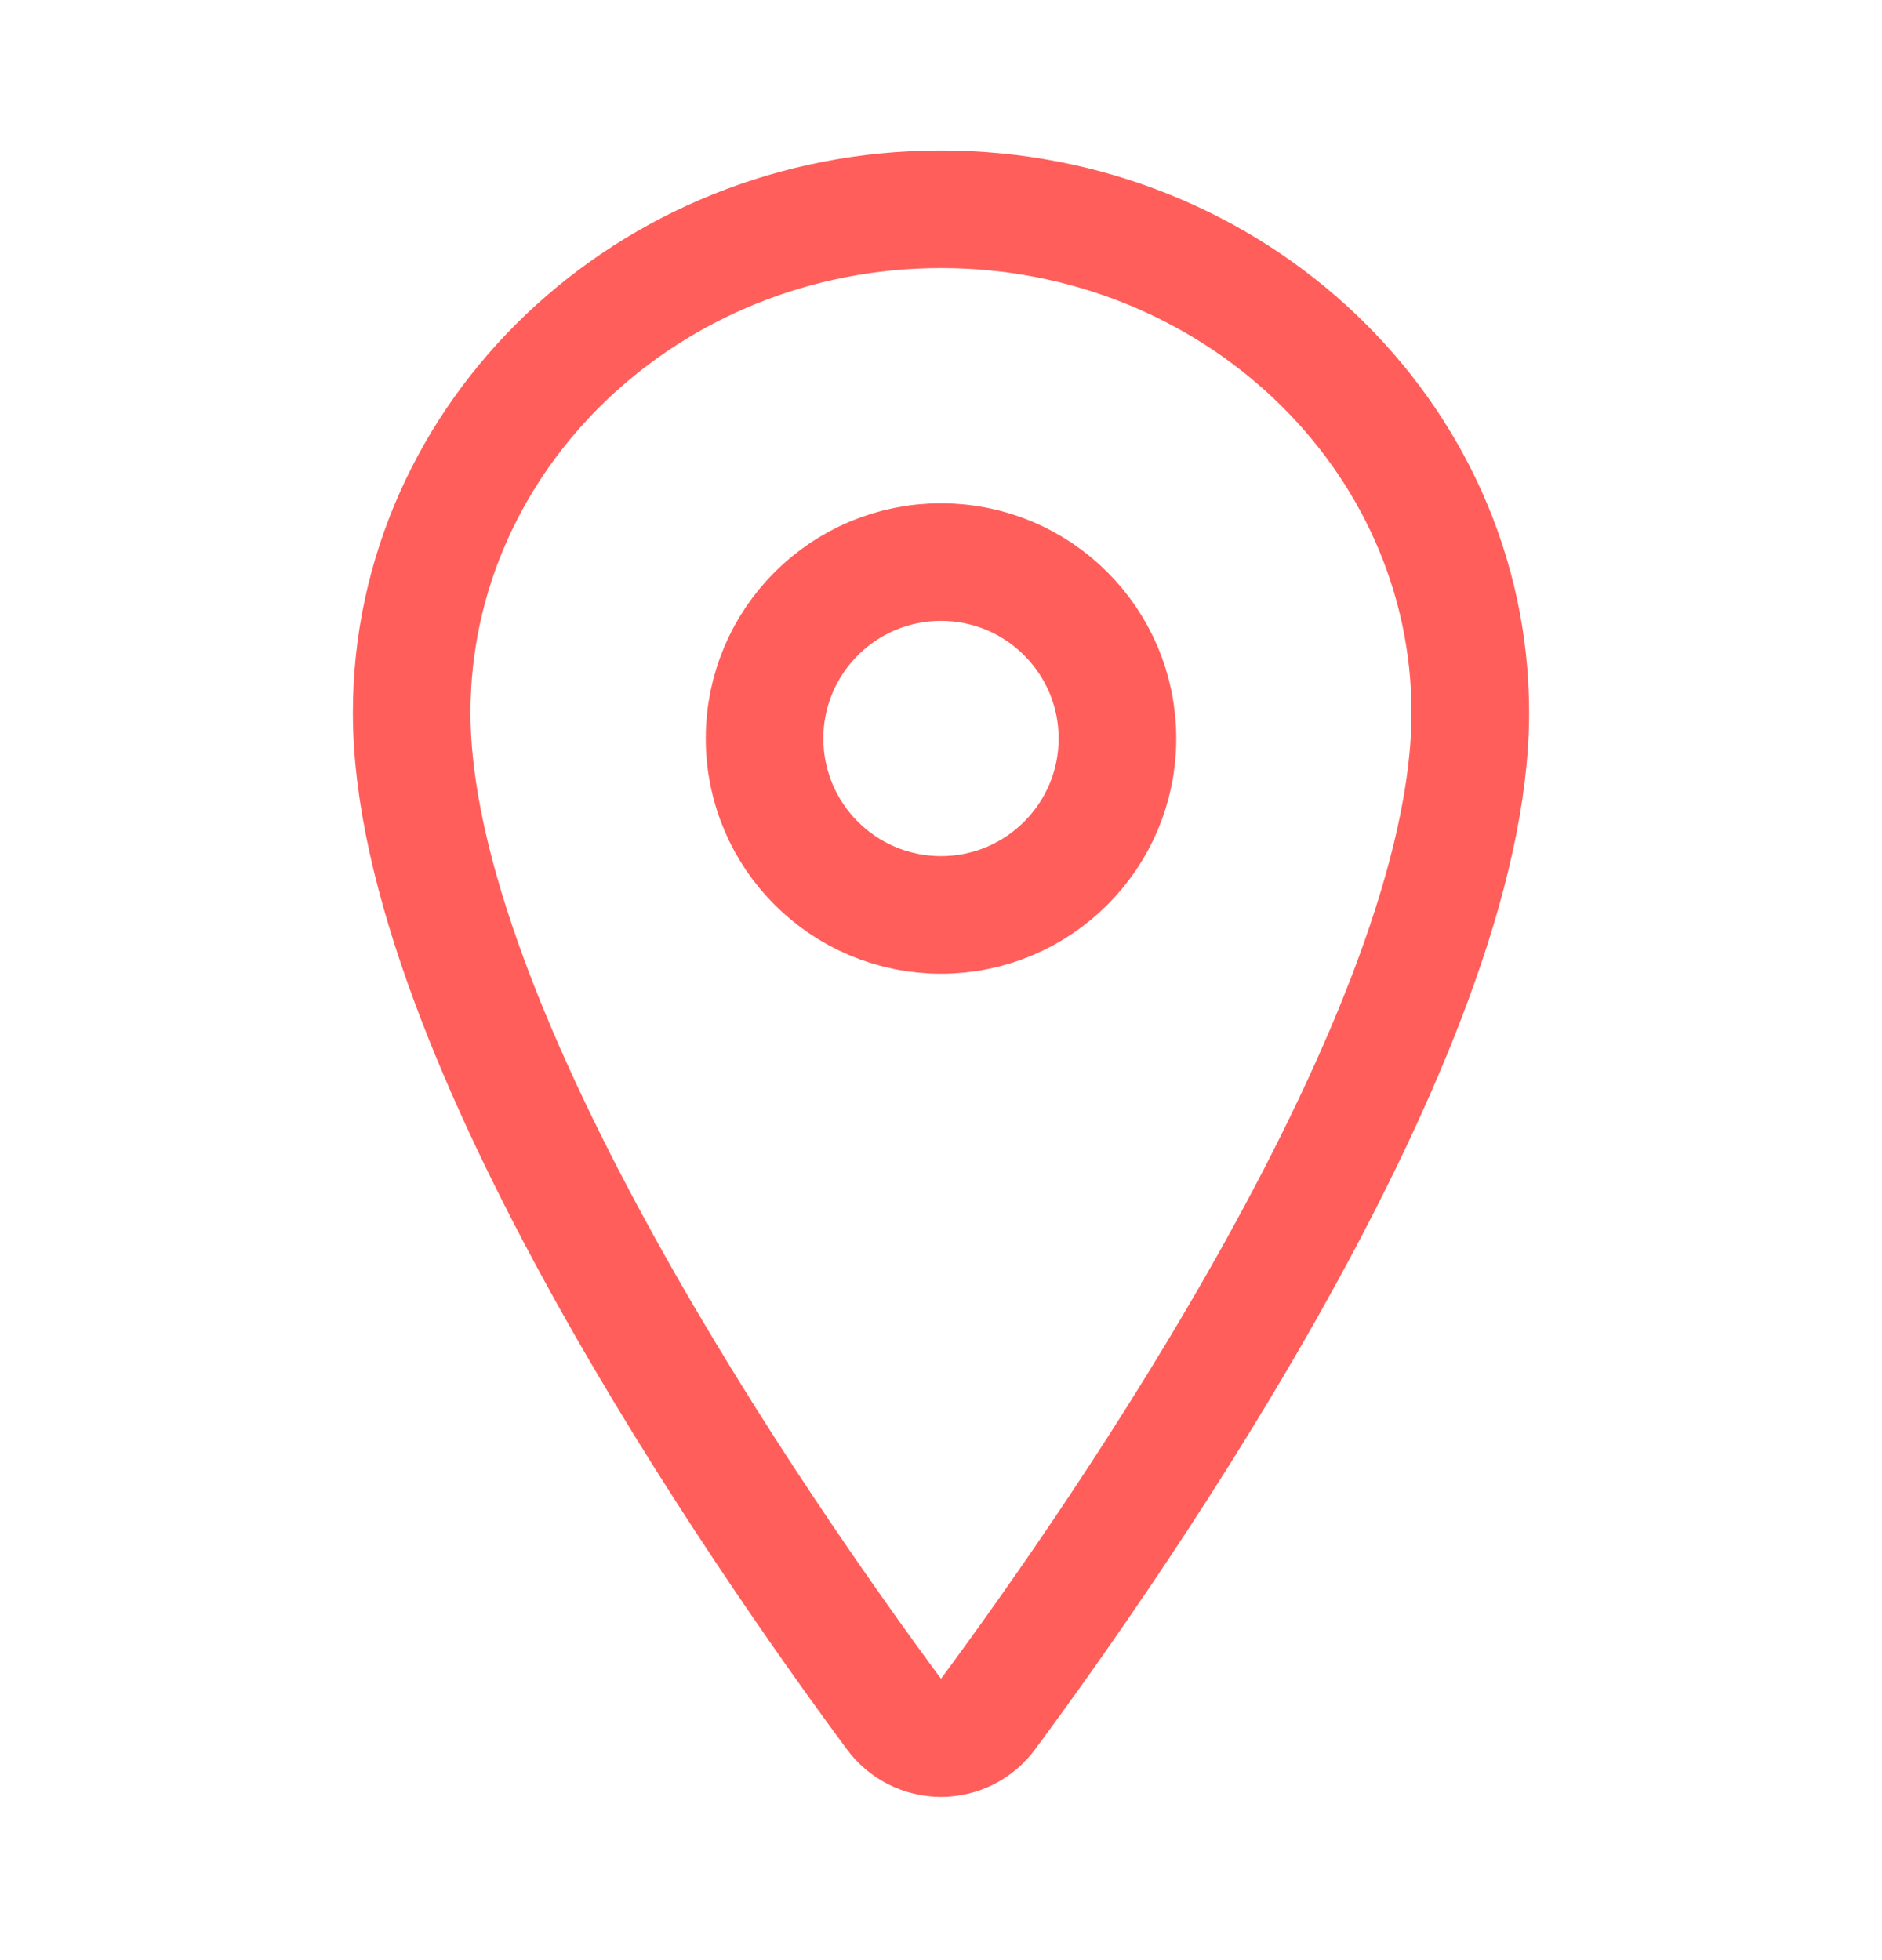
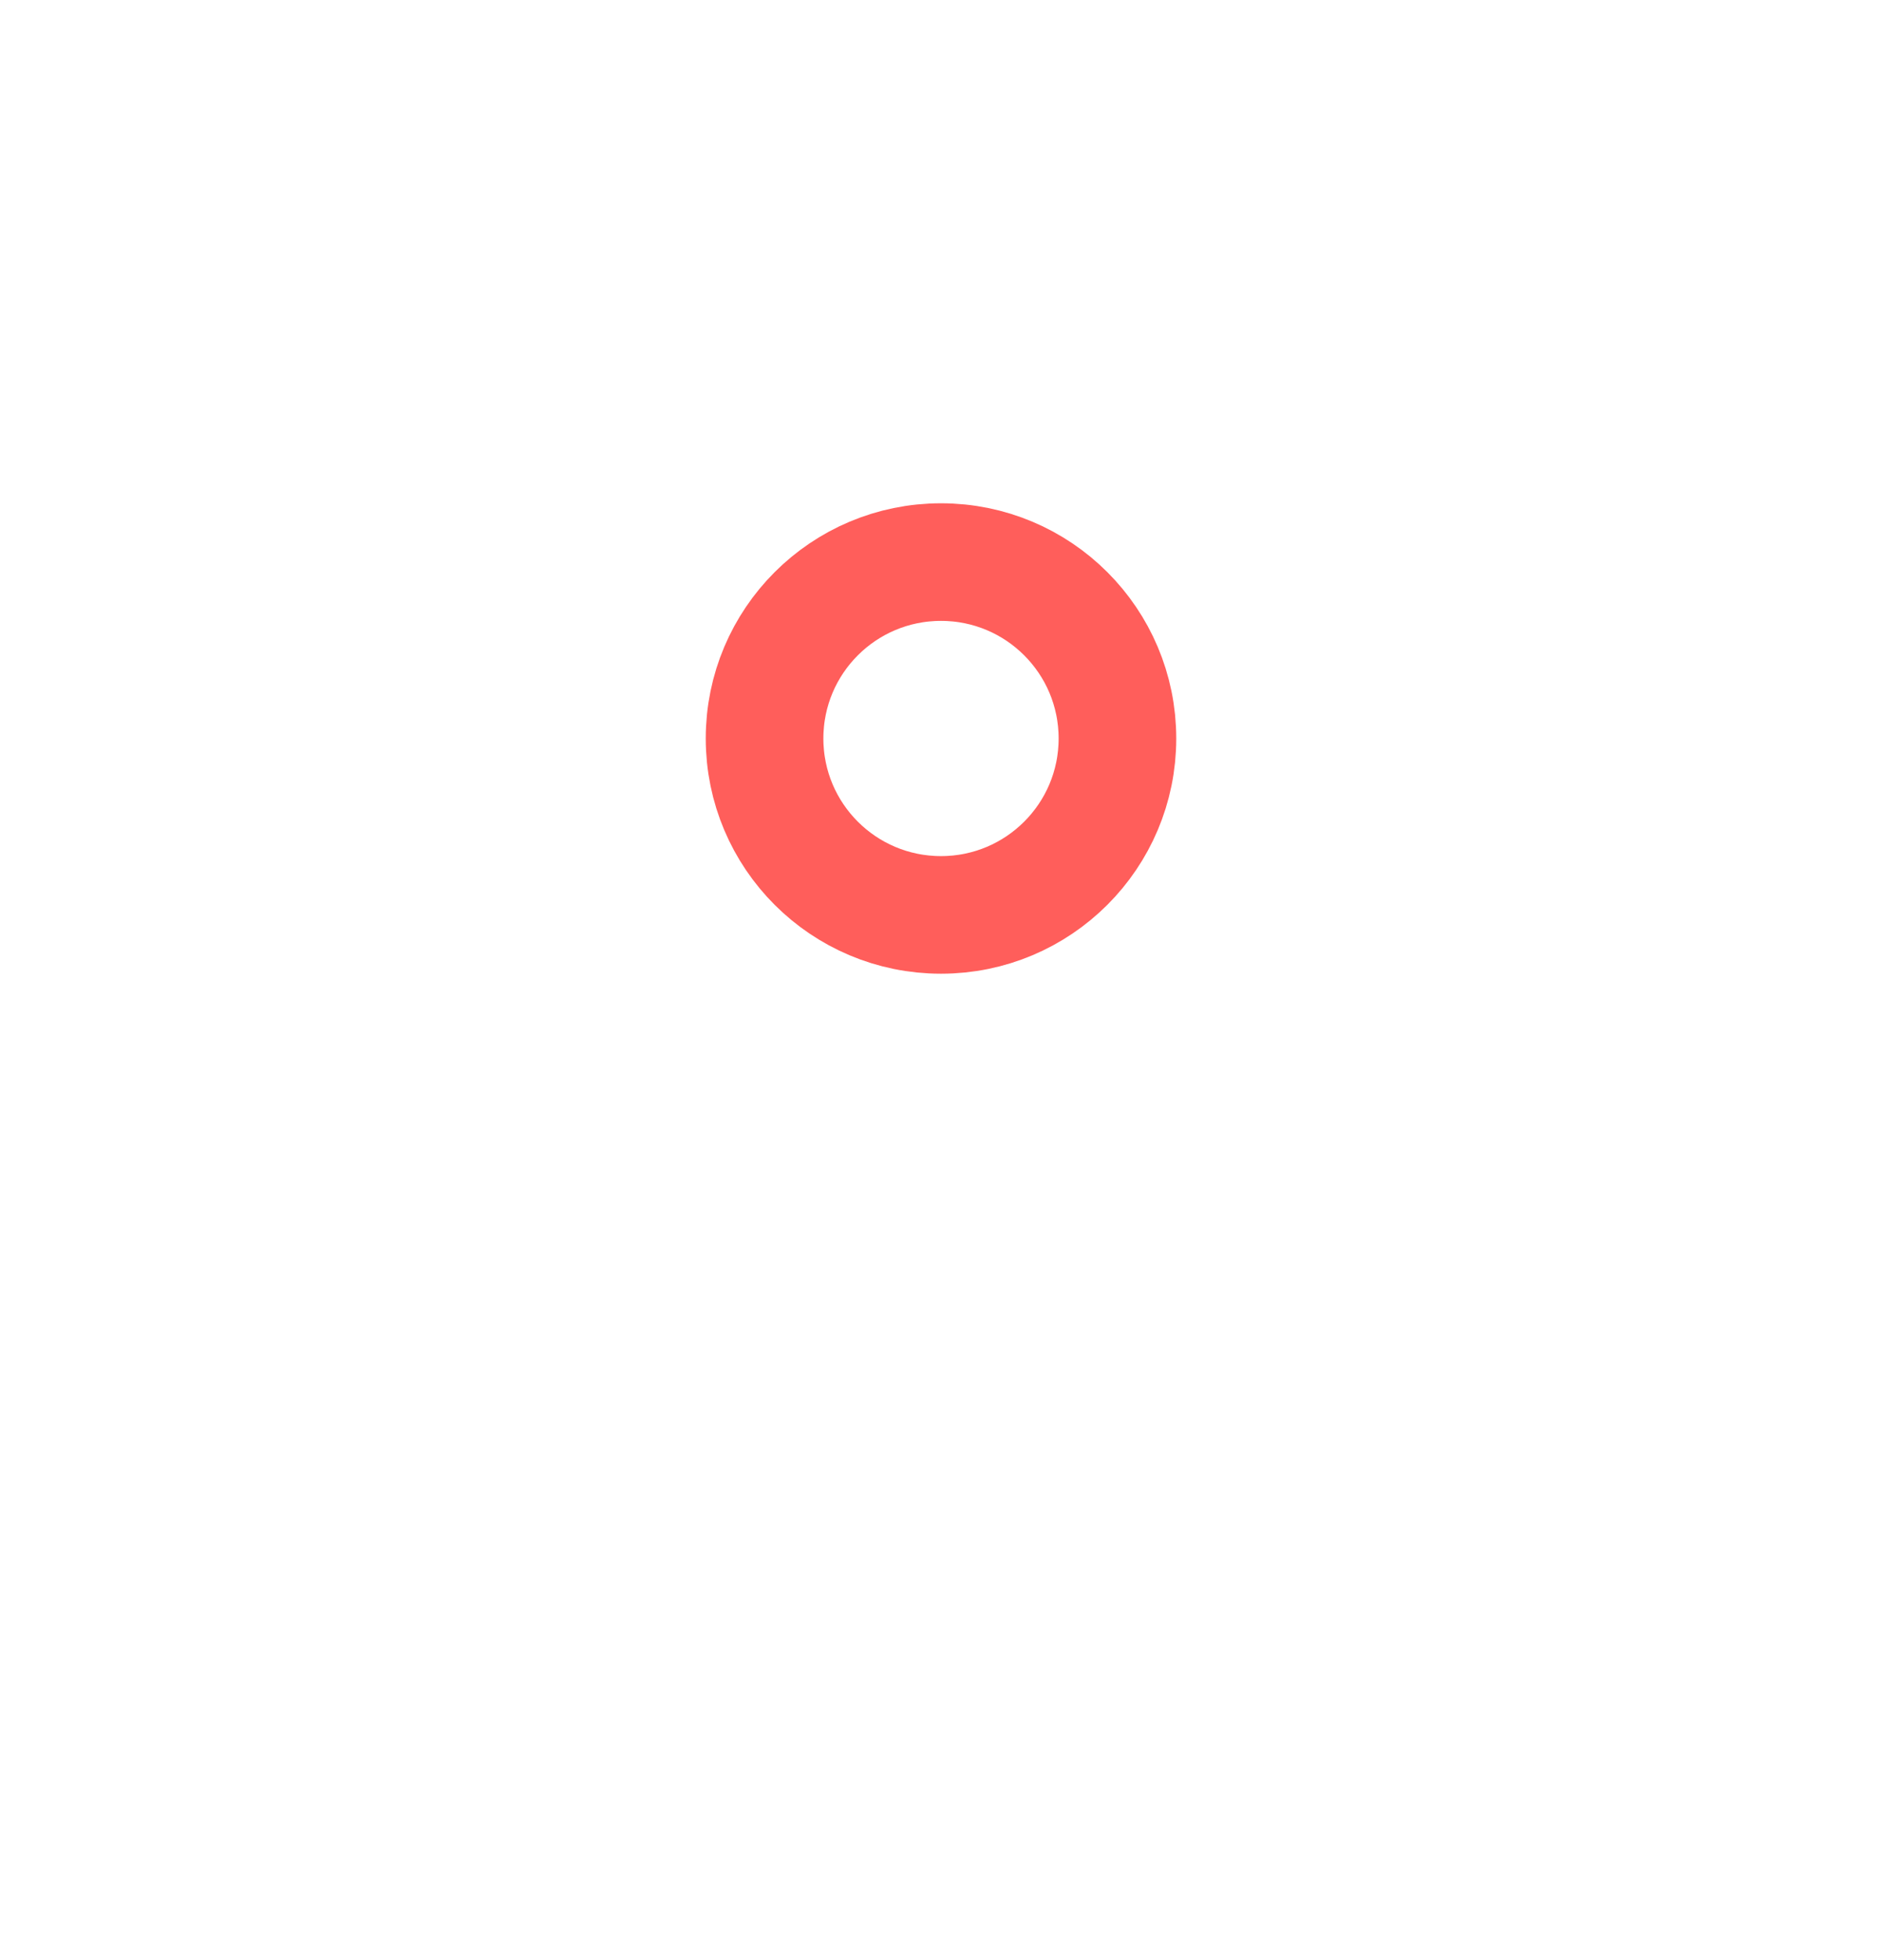
<svg xmlns="http://www.w3.org/2000/svg" width="24" height="25" viewBox="0 0 24 25" fill="none">
  <g id="location-outline">
-     <path id="Vector" d="M12 2.669C8.273 2.669 5.25 5.547 5.25 9.091C5.25 13.169 9.75 19.632 11.402 21.864C11.471 21.958 11.561 22.035 11.665 22.088C11.769 22.14 11.883 22.168 12 22.168C12.117 22.168 12.231 22.14 12.335 22.088C12.439 22.035 12.529 21.958 12.598 21.864C14.25 19.633 18.75 13.172 18.75 9.091C18.75 5.547 15.727 2.669 12 2.669Z" stroke="#FF5E5B" stroke-width="1.5" stroke-linecap="round" stroke-linejoin="round" />
    <path id="Vector_2" d="M12 11.669C13.243 11.669 14.25 10.662 14.25 9.419C14.25 8.176 13.243 7.169 12 7.169C10.757 7.169 9.75 8.176 9.75 9.419C9.75 10.662 10.757 11.669 12 11.669Z" stroke="#FF5E5B" stroke-width="1.5" stroke-linecap="round" stroke-linejoin="round" />
  </g>
</svg>